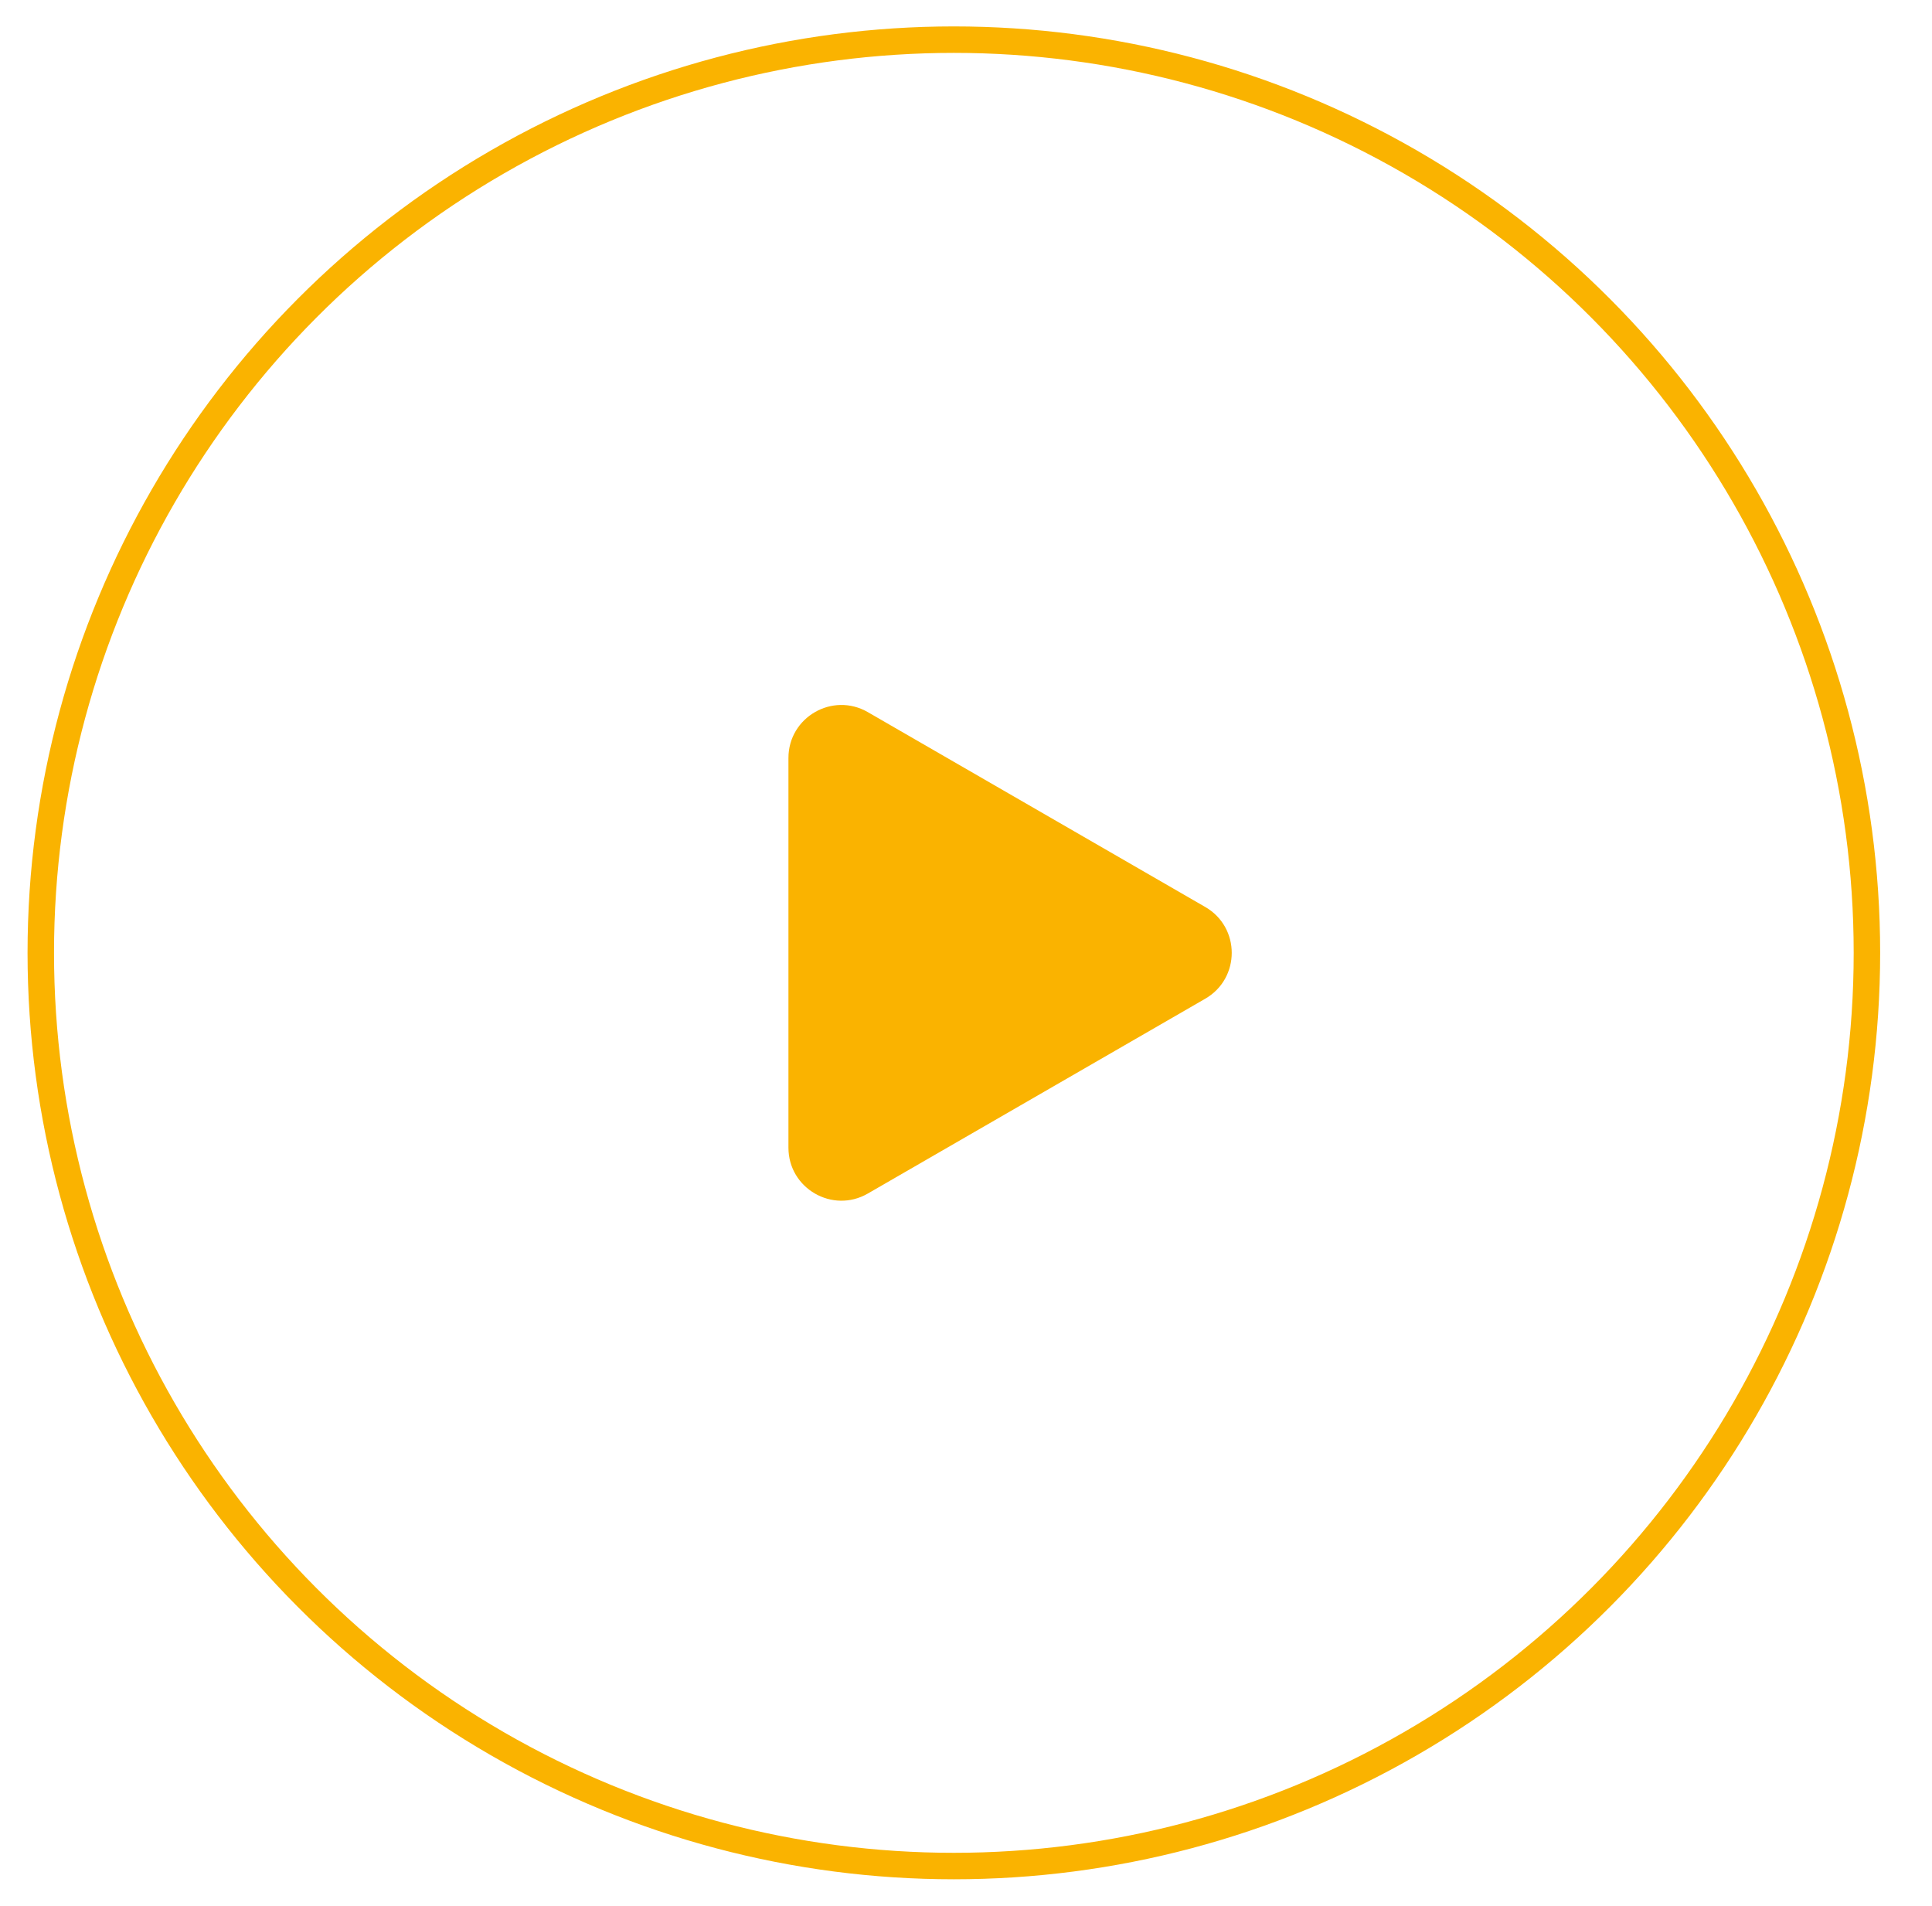
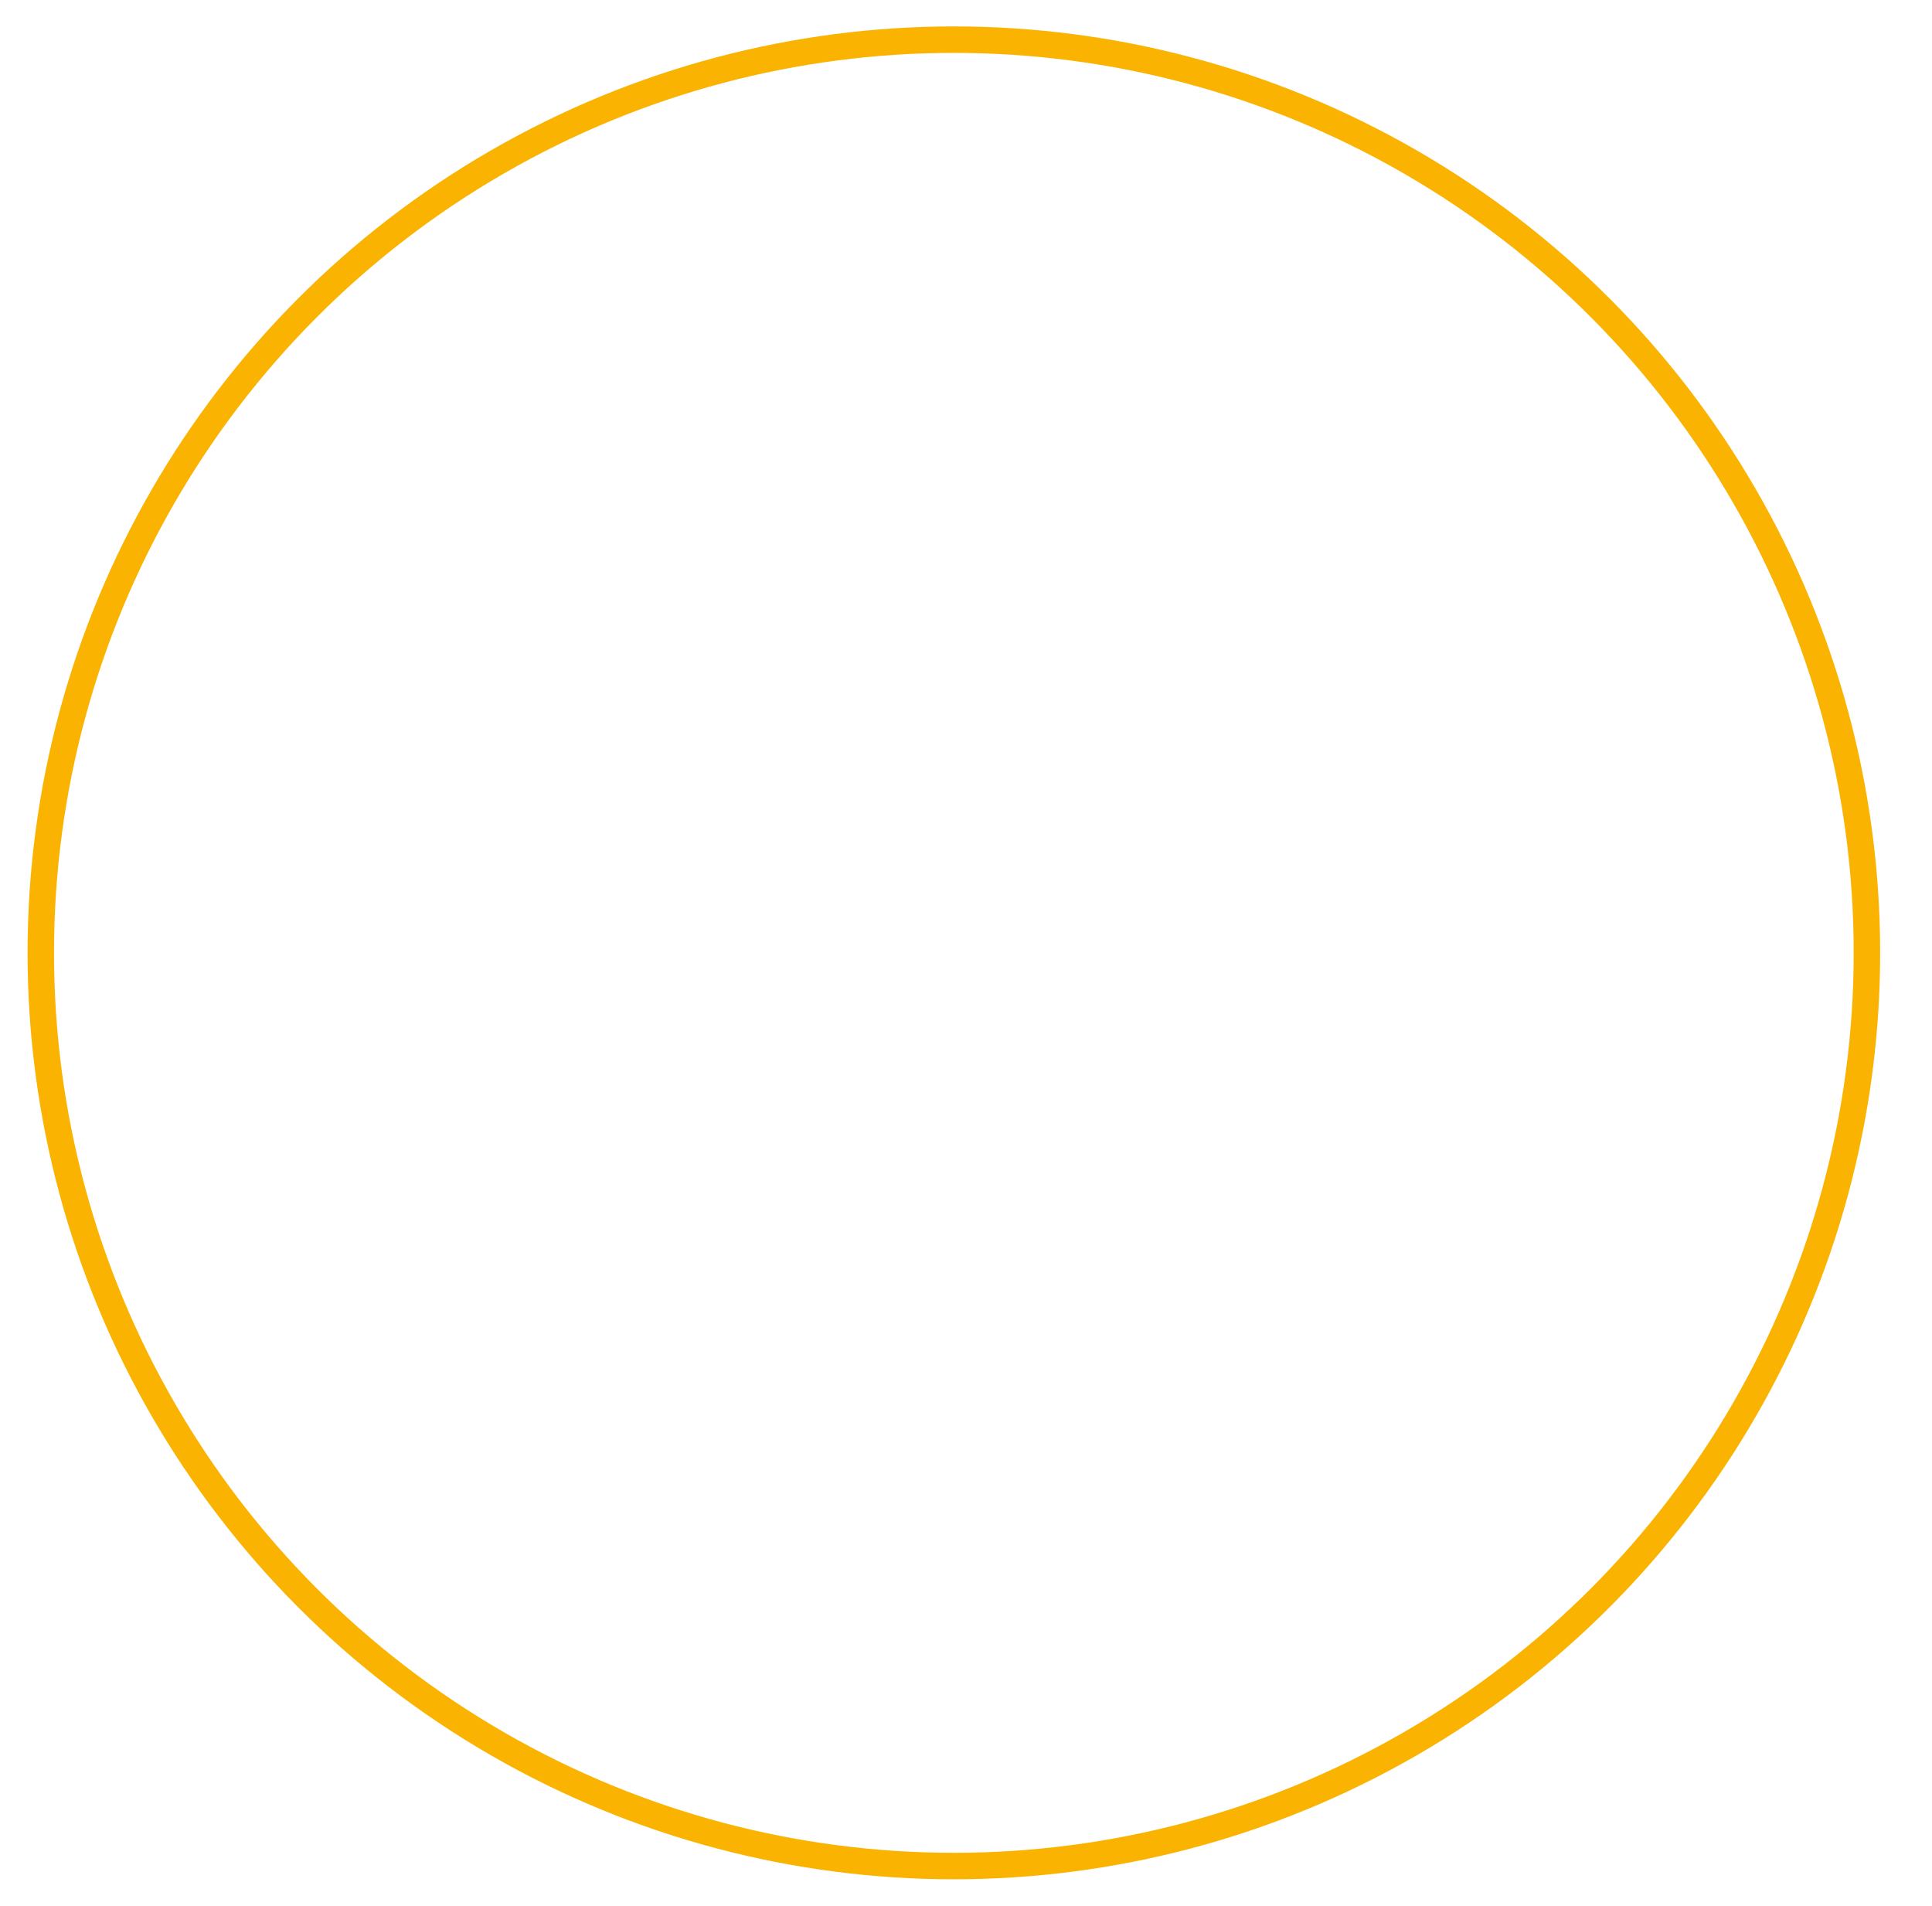
<svg xmlns="http://www.w3.org/2000/svg" width="73" height="72" viewBox="0 0 73 72" fill="none">
  <g filter="url(#filter0_f_1112_8397)">
    <circle cx="36.041" cy="35.998" r="34.5" stroke="#FAB300" />
  </g>
-   <path d="M45.541 34.266C46.874 35.035 46.874 36.96 45.541 37.73L32.791 45.091C31.458 45.861 29.791 44.898 29.791 43.359L29.791 28.636C29.791 27.097 31.458 26.134 32.791 26.904L45.541 34.266Z" fill="#FAB300" />
  <defs>
    <filter id="filter0_f_1112_8397" x="0.041" y="-0.002" width="72" height="72" filterUnits="userSpaceOnUse" color-interpolation-filters="sRGB" />
  </defs>
</svg>